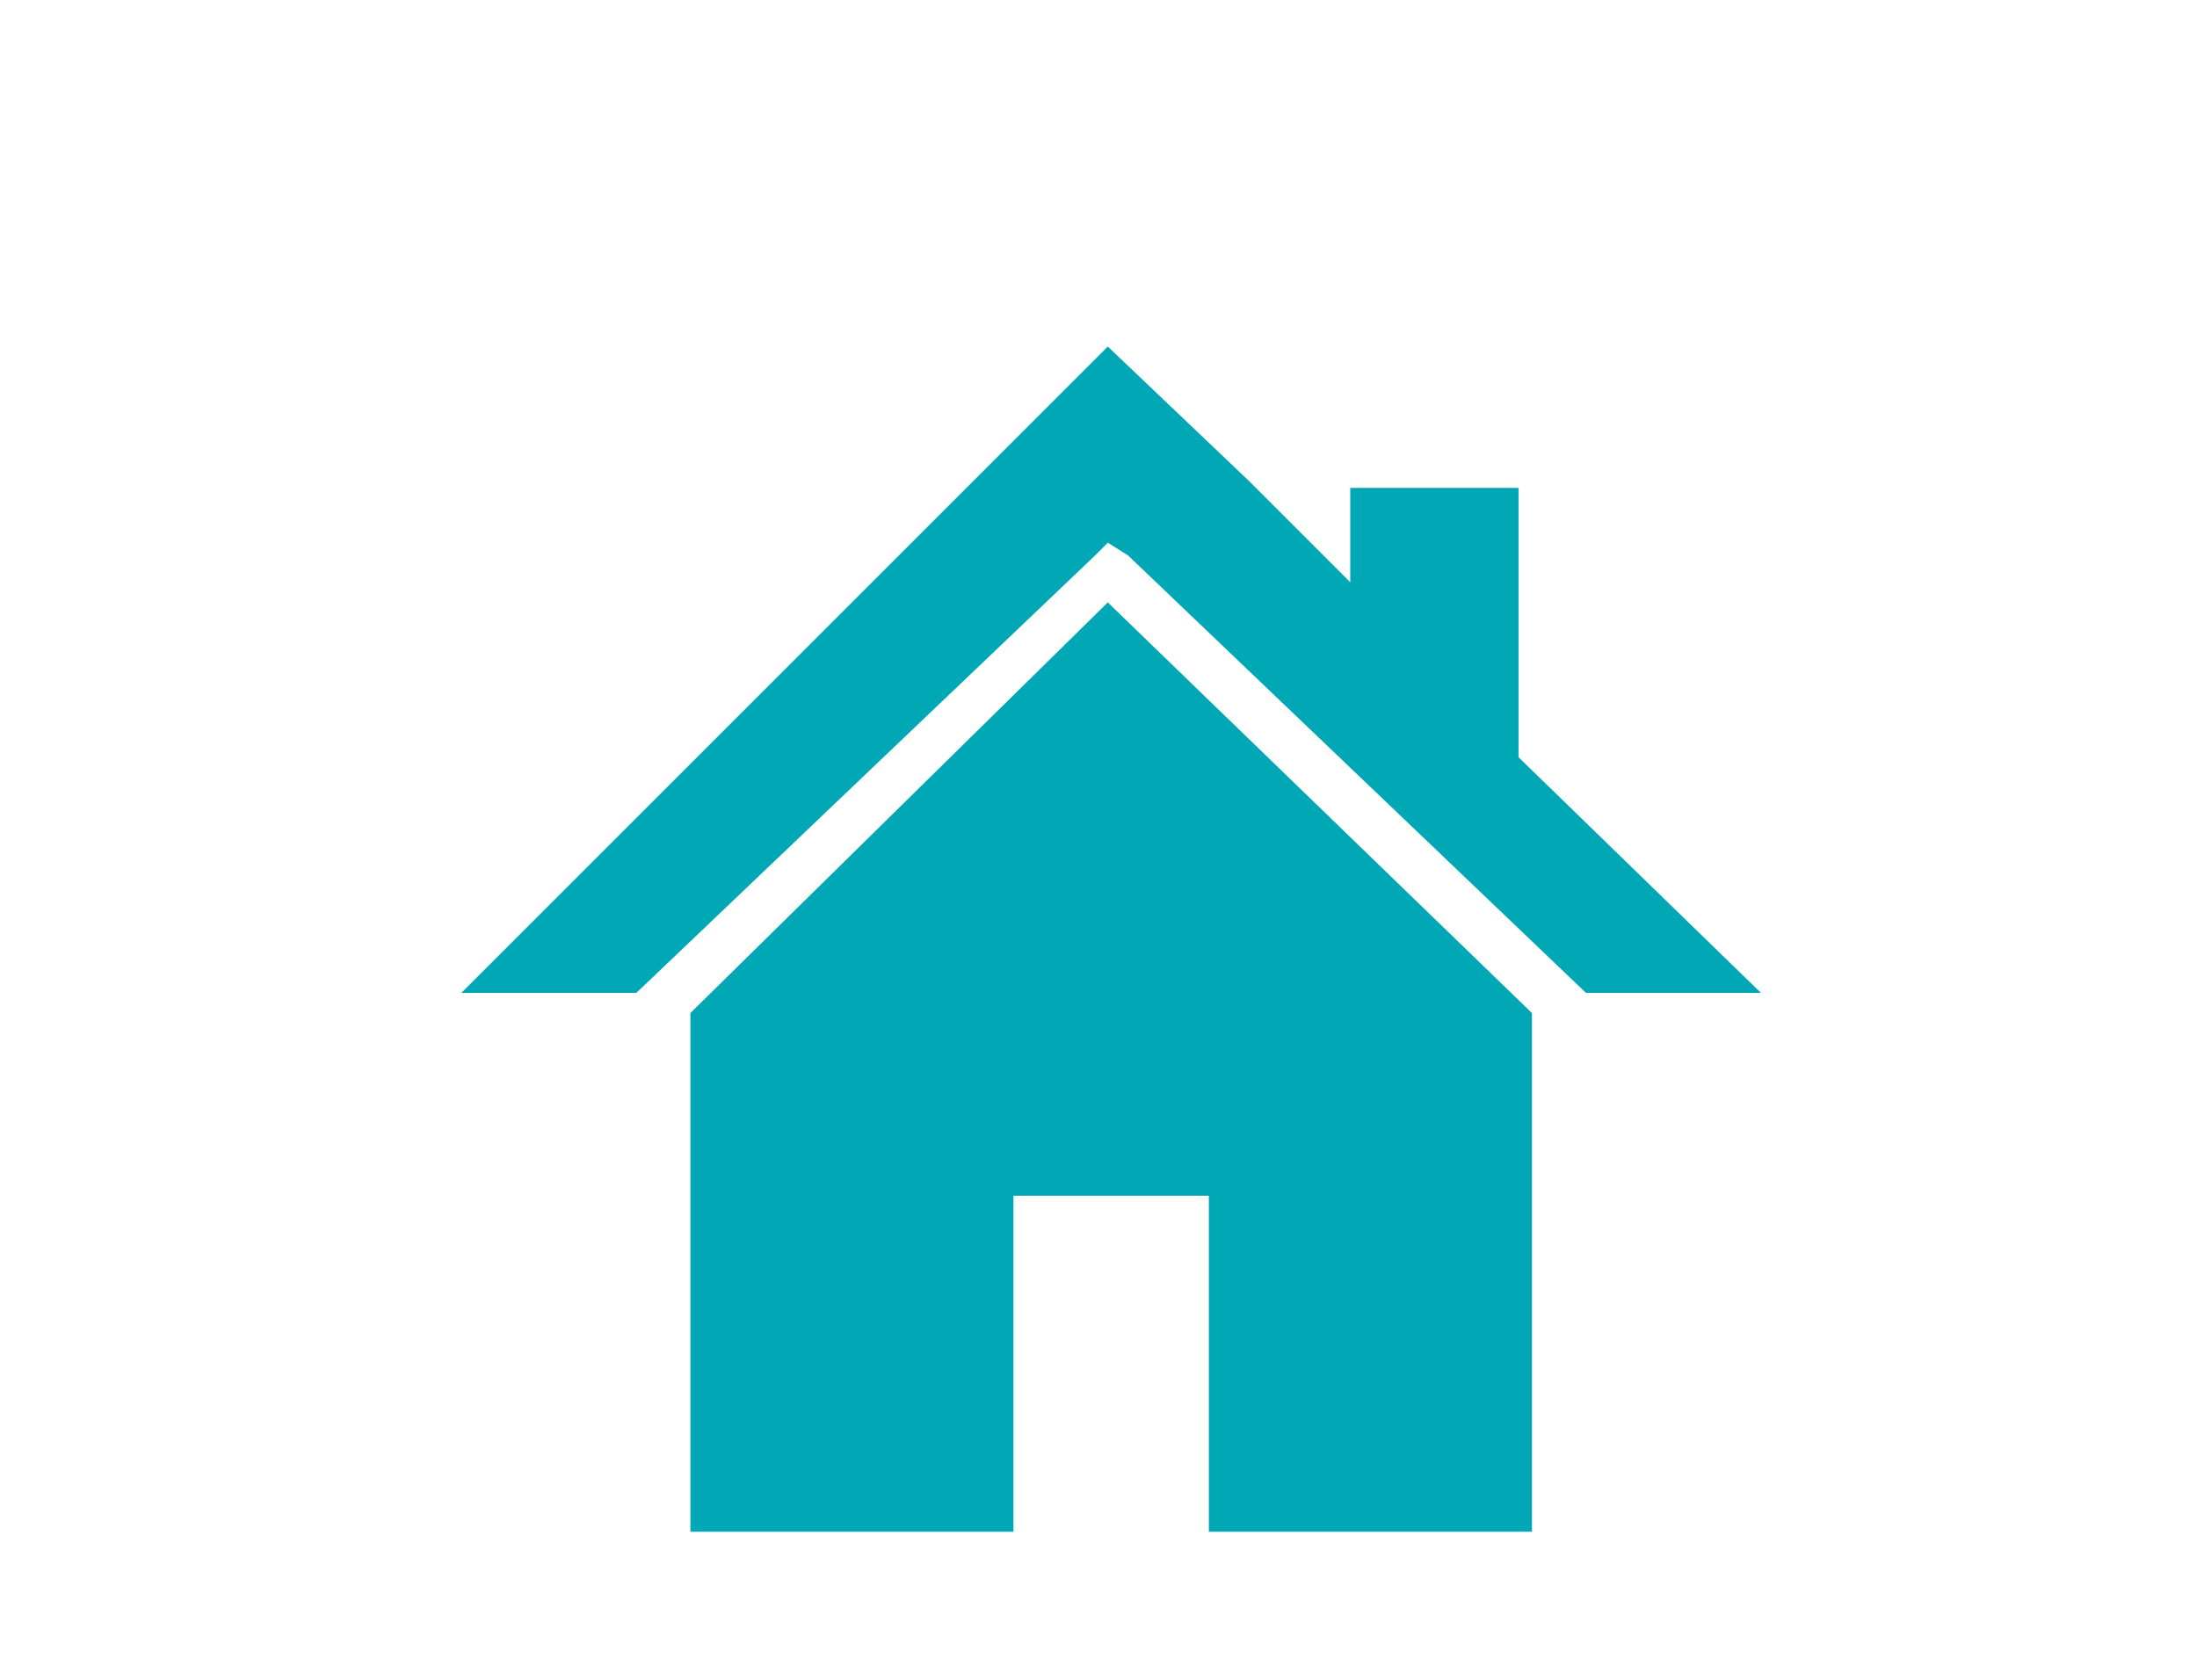
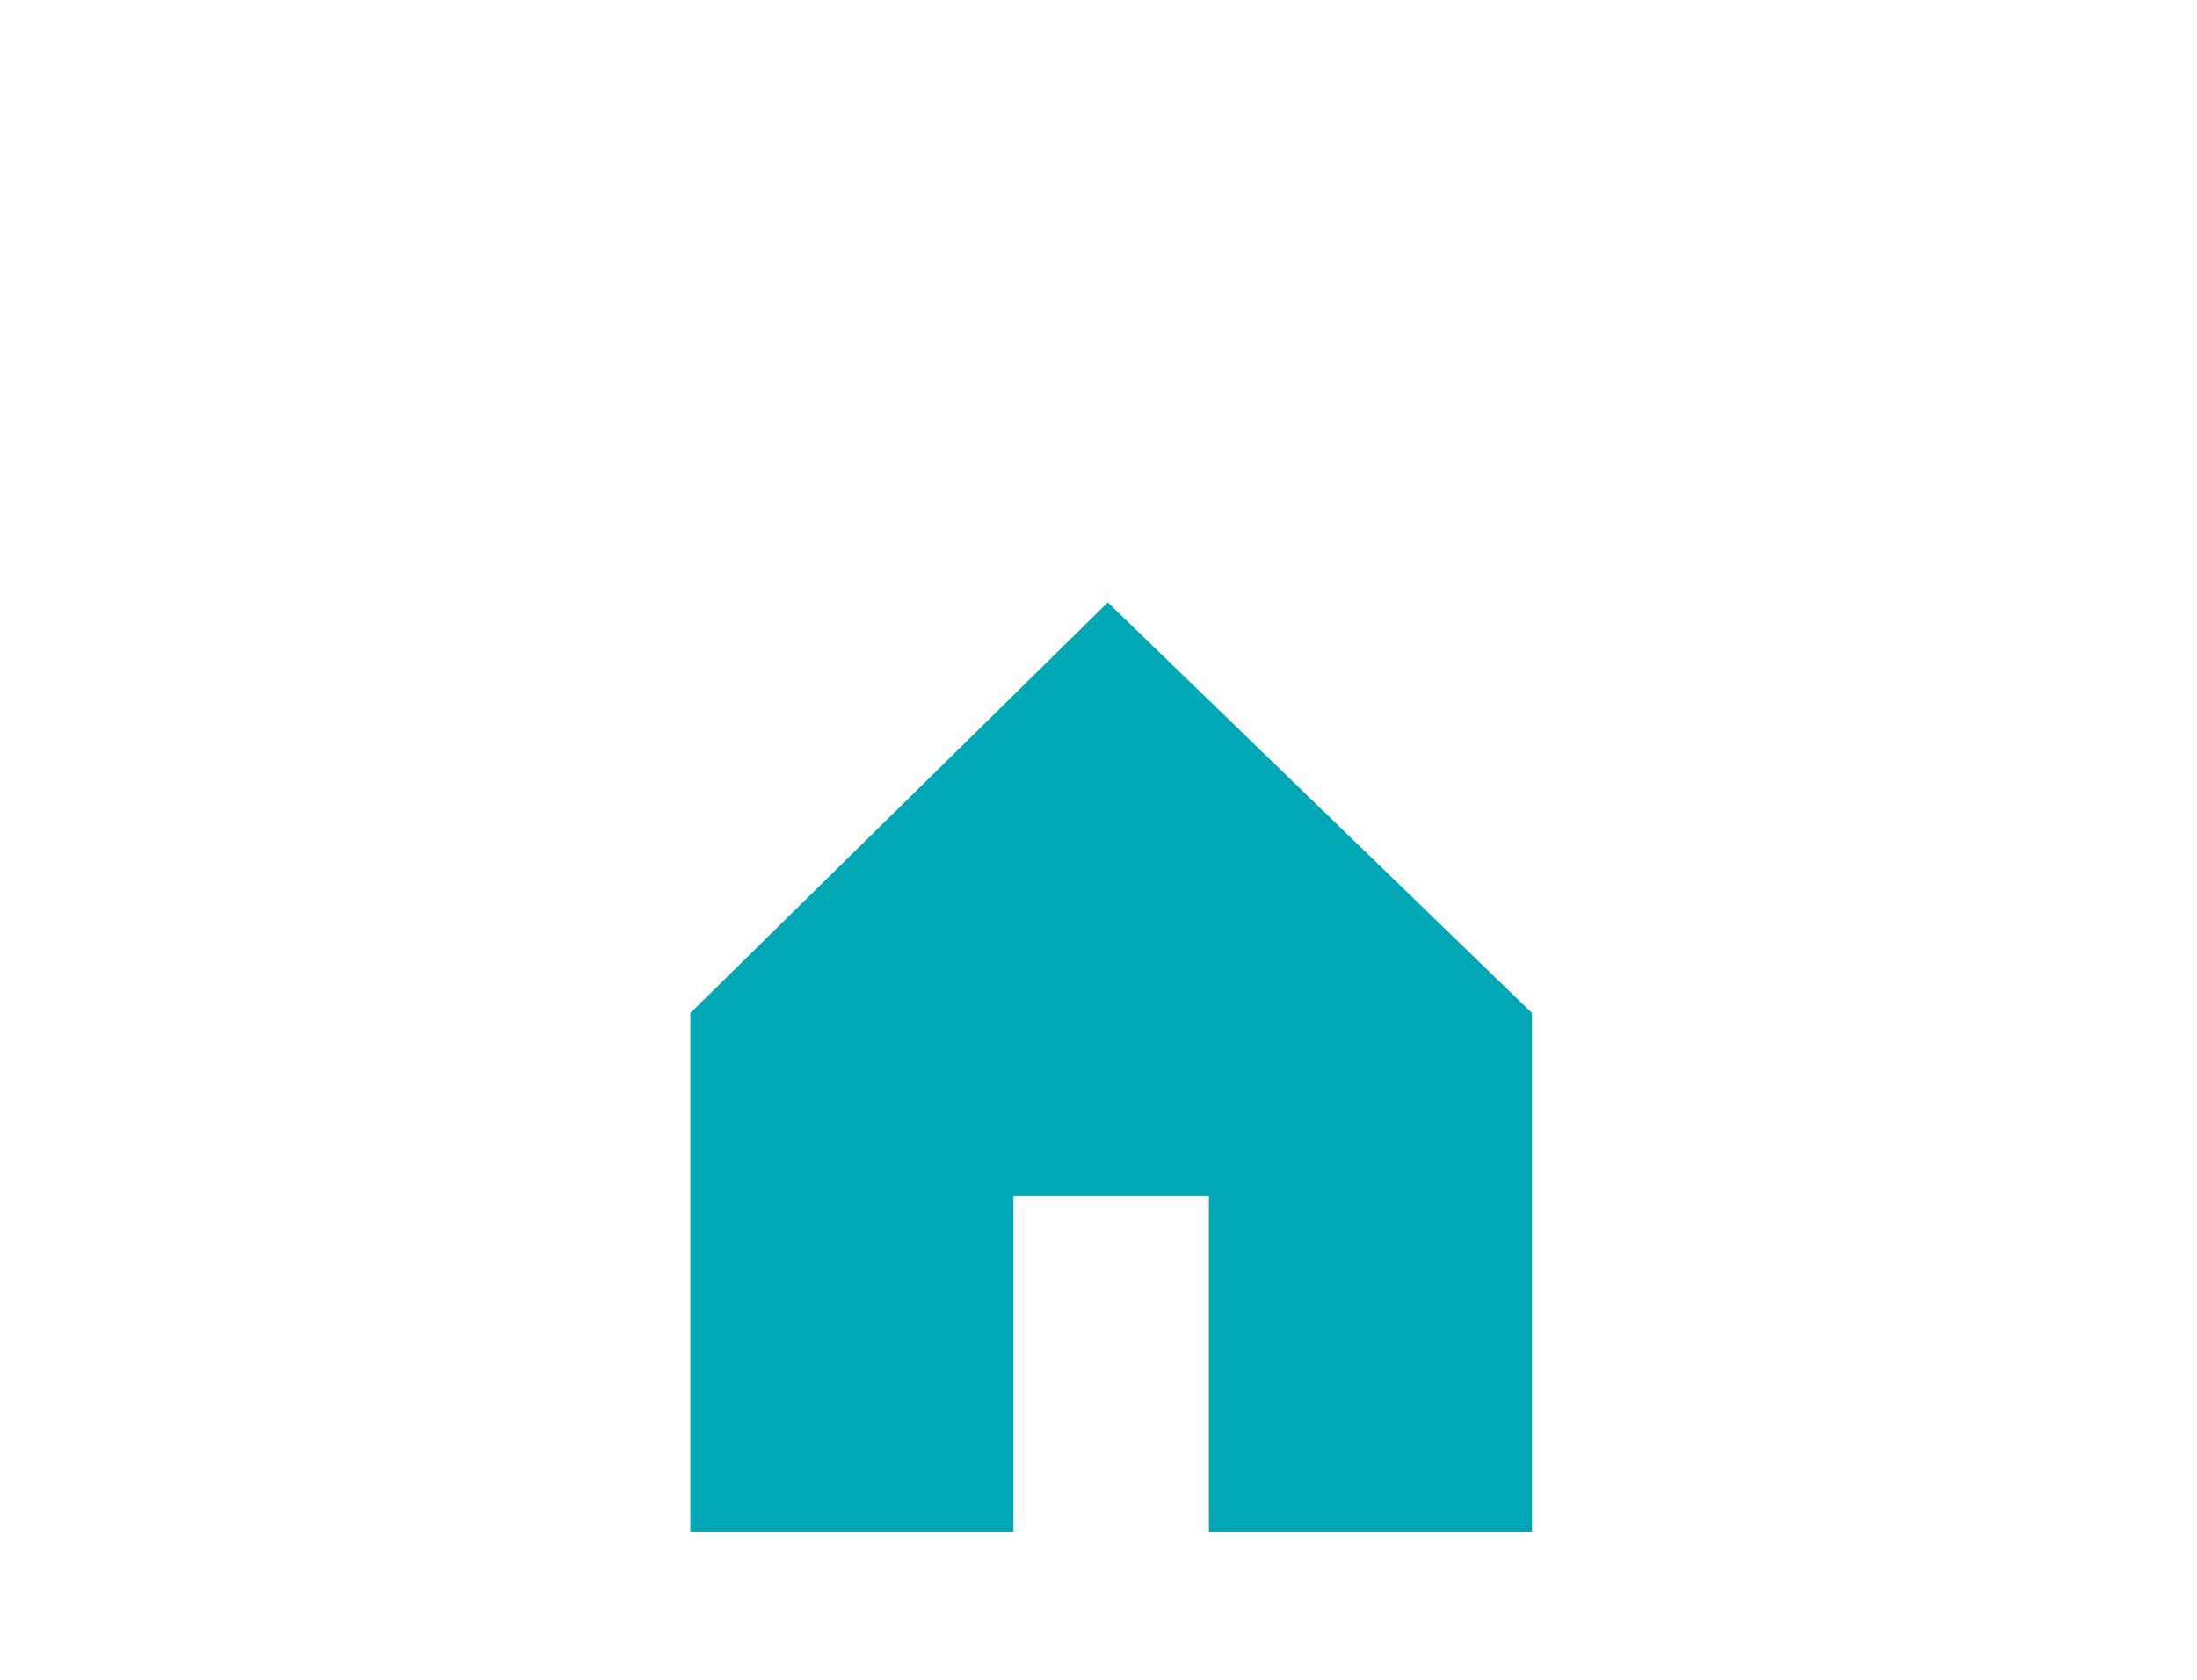
<svg xmlns="http://www.w3.org/2000/svg" id="Layer_1" data-name="Layer 1" viewBox="0 0 85 65">
  <defs>
    <style>.cls-1{fill:#00a7b5;}</style>
  </defs>
  <title>mortgages</title>
  <g id="house_icon" data-name="house icon">
    <g id="house">
-       <path id="Path_200" data-name="Path 200" class="cls-1" d="M24.62,38.42H17.85l19.8-19.8,5.21-5.21,5.47,5.21,3.91,3.91V18.88h6.51V29.3l9.38,9.12H61.36L43.64,21.49,42.86,21l-.52.52Z" />
      <path id="Path_201" data-name="Path 201" class="cls-1" d="M59.27,39.2V59.27H46.77v-13H39.21v13H26.71V39.2L42.86,23.31Z" />
    </g>
  </g>
</svg>